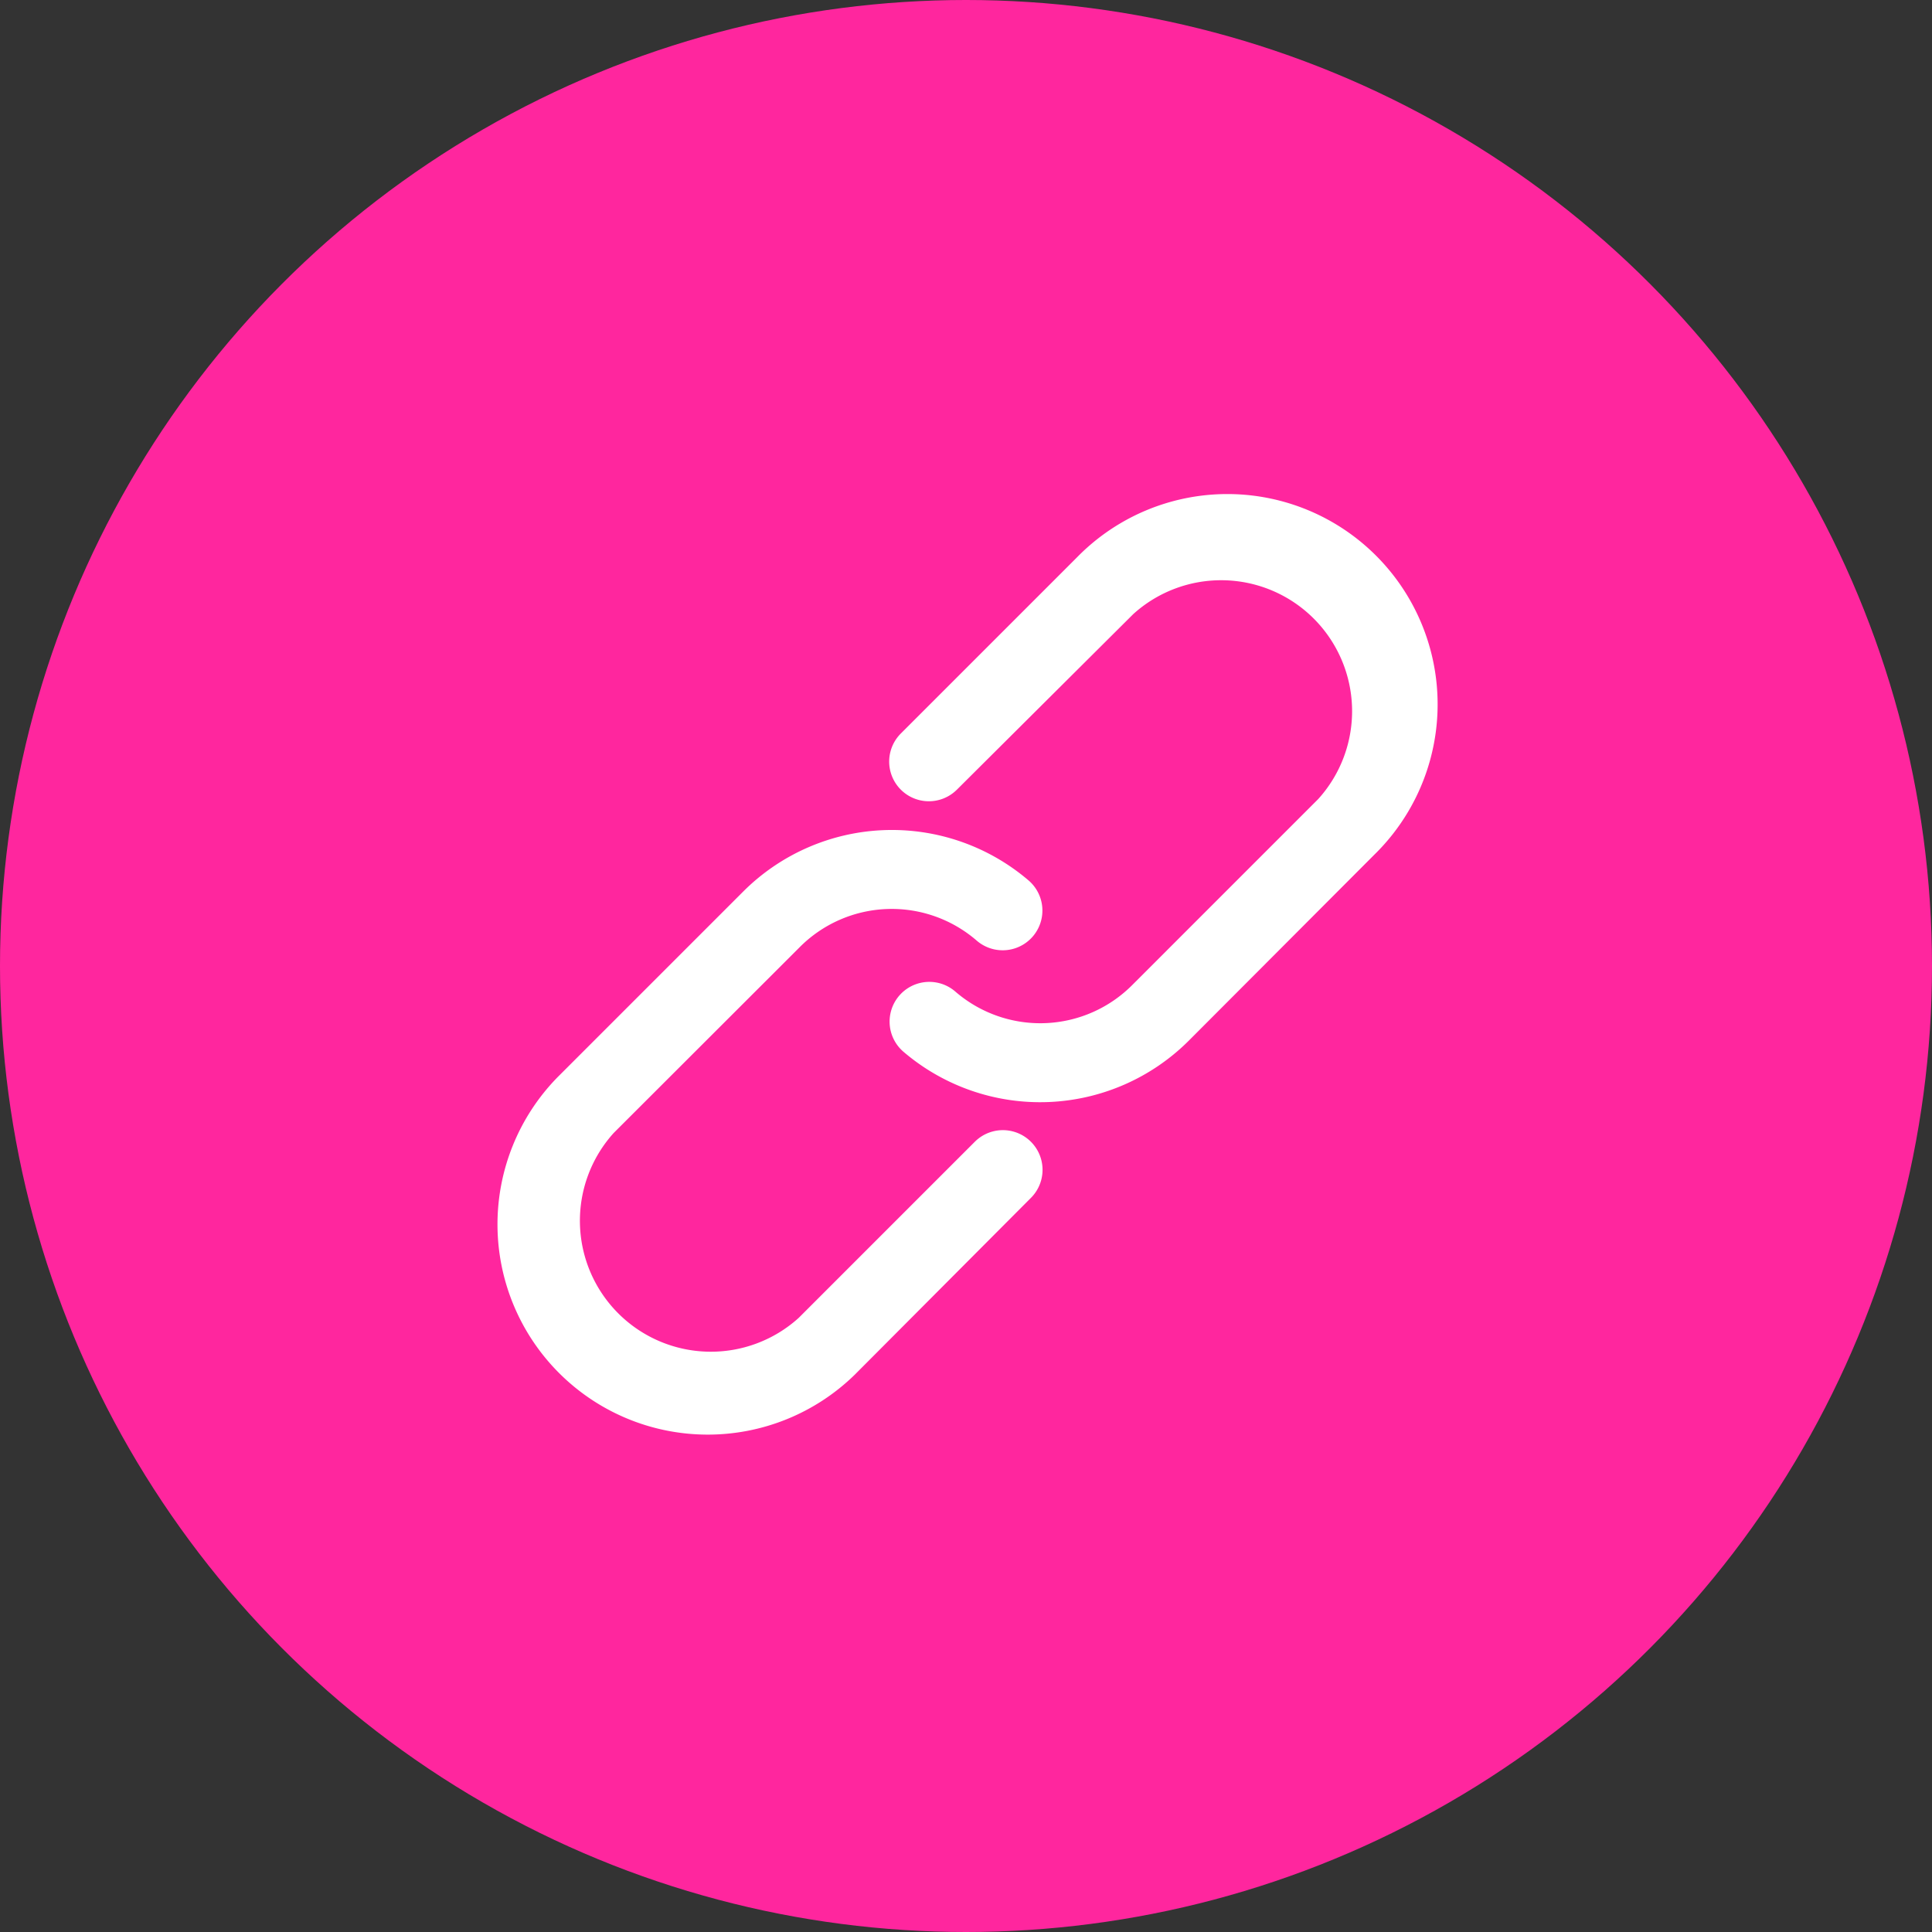
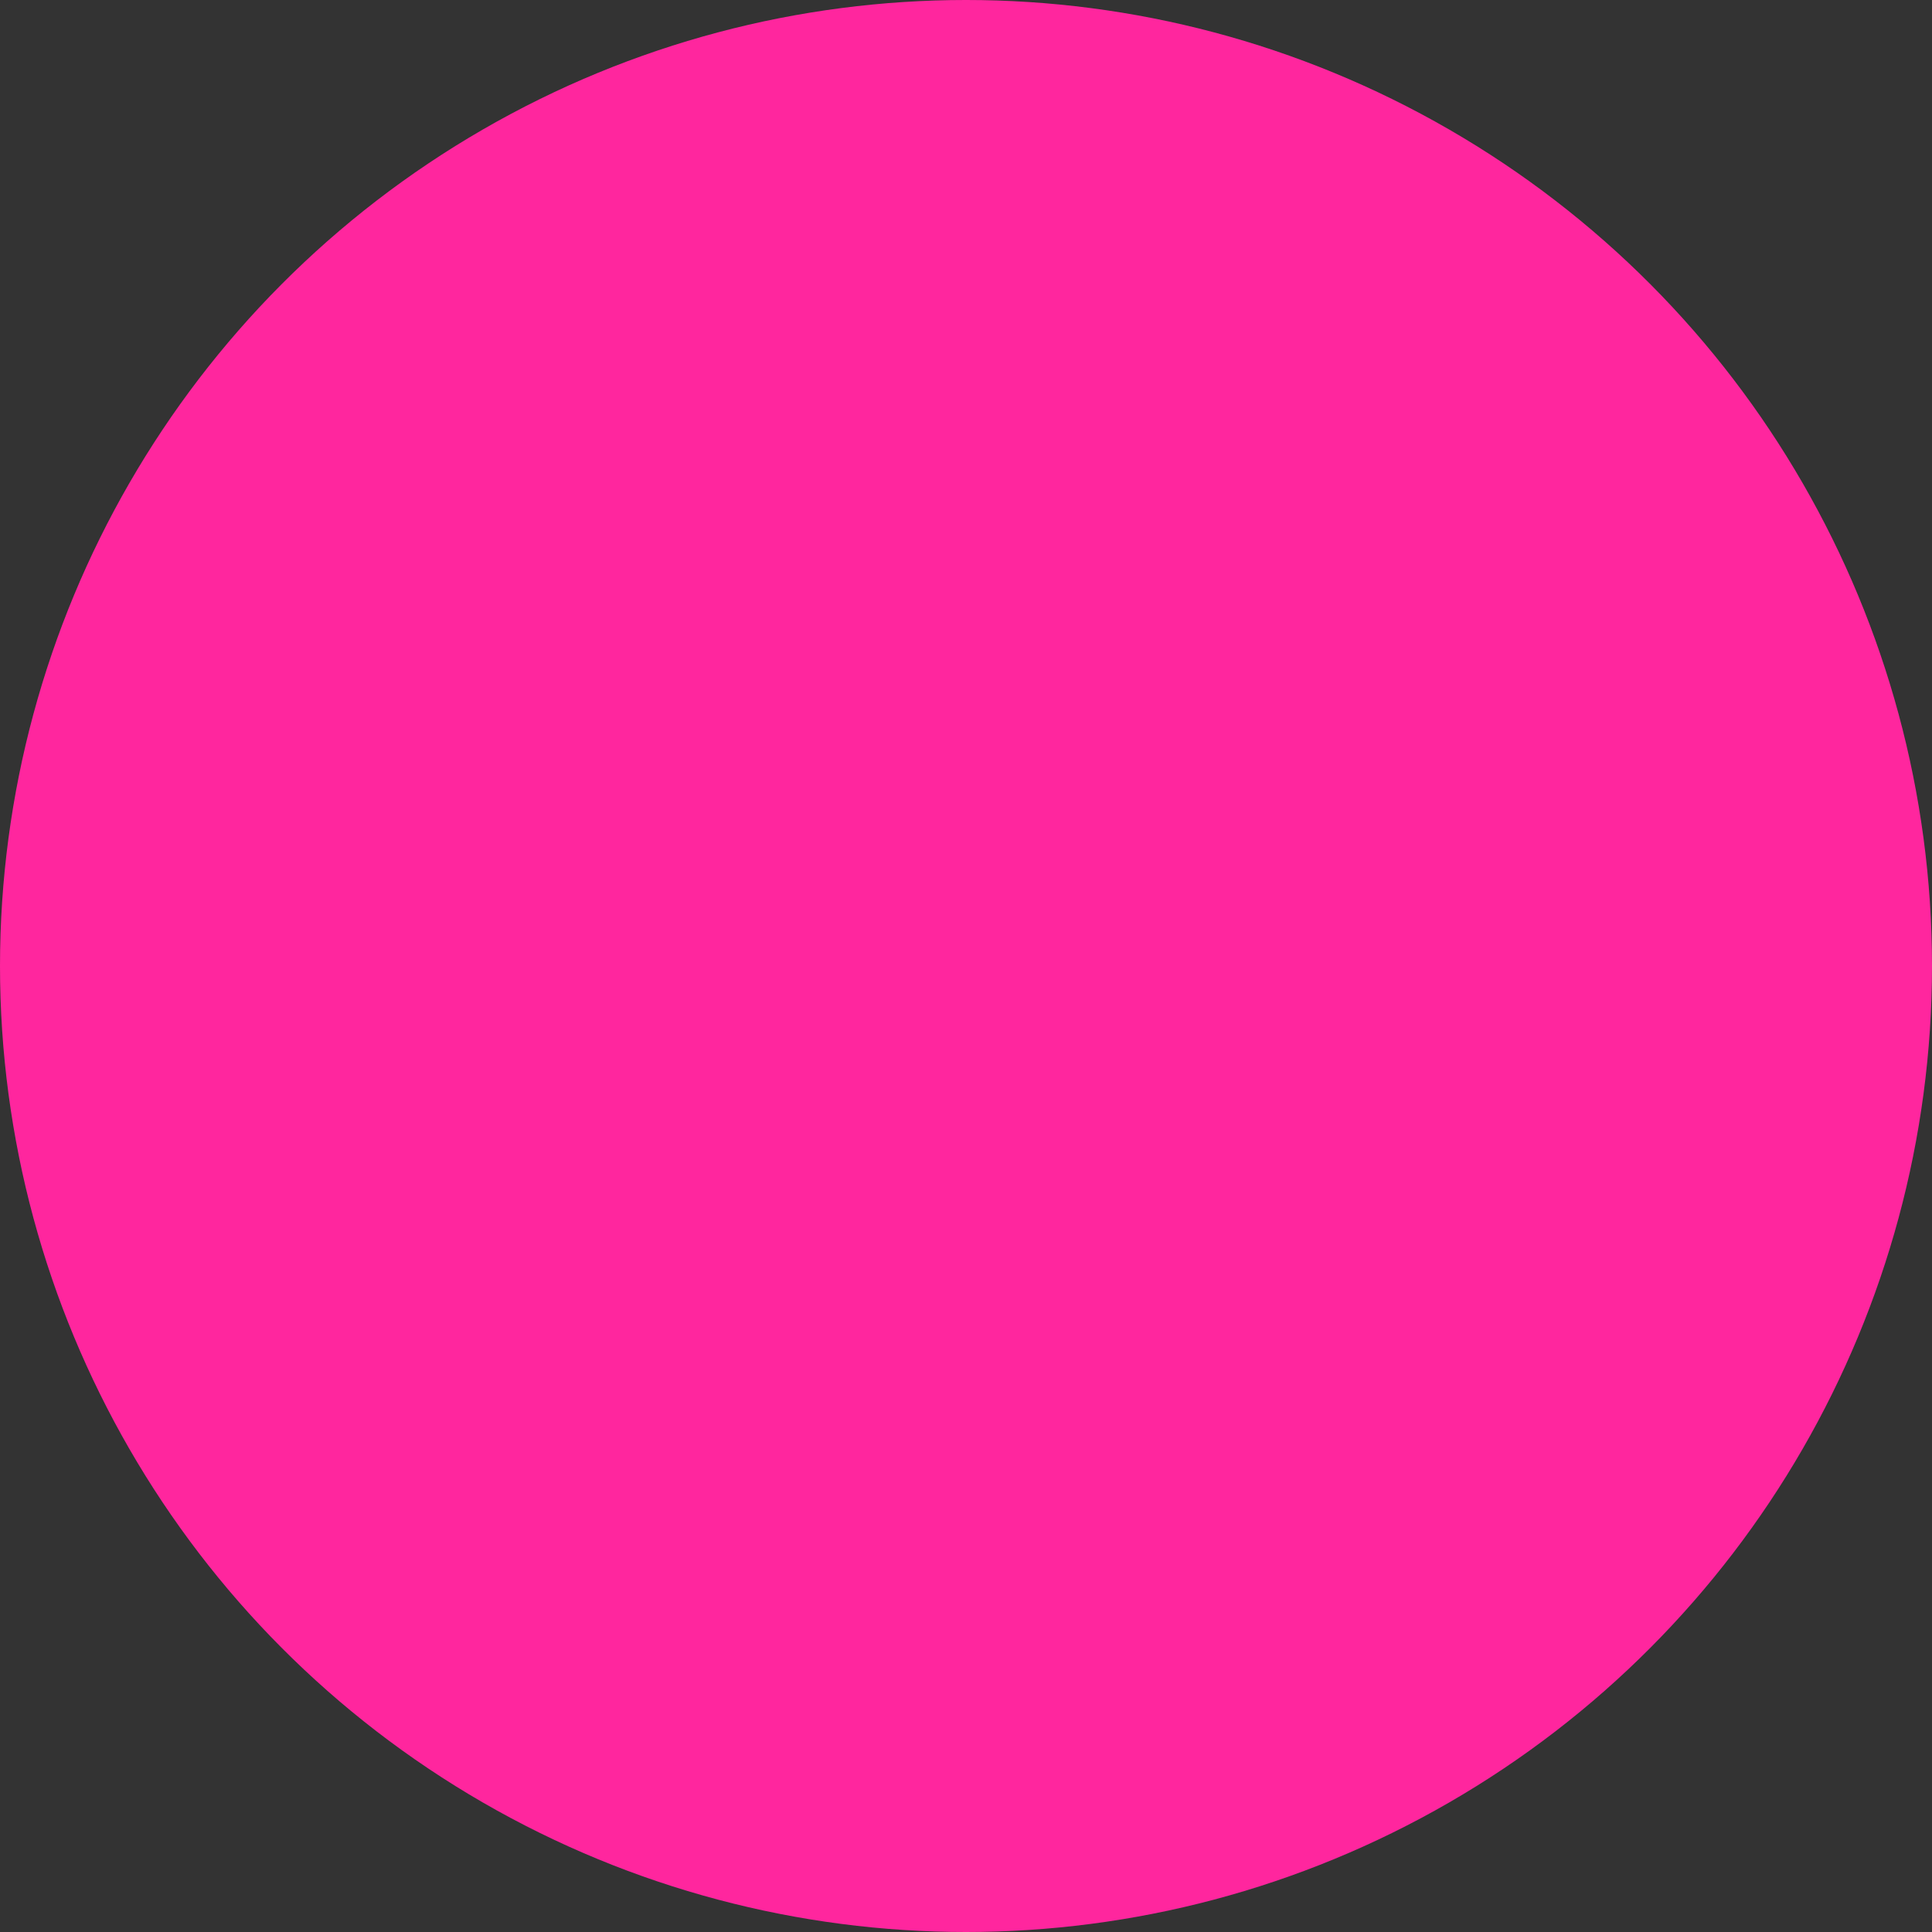
<svg xmlns="http://www.w3.org/2000/svg" width="36" height="36" viewBox="0 0 36 36">
  <rect x="0" y="0" width="36" height="36" fill="#333333" stroke="none" />
  <g id="Group_192" data-name="Group 192" transform="translate(-279 -1274)">
    <circle id="Ellipse_11" data-name="Ellipse 11" cx="18" cy="18" r="18" transform="translate(279 1274)" fill="#ff269e" />
-     <path id="Path_140" data-name="Path 140" d="M161.413,101.1a3.668,3.668,0,0,1-5.187-5.187l3.458-3.458a3.669,3.669,0,0,1,4.982-.195.49.49,0,0,1-.643.74,2.669,2.669,0,0,0-3.648.146L156.917,96.6a2.69,2.69,0,0,0,3.8,3.8l3.285-3.285a.489.489,0,1,1,.692.692Zm6.225-6.225a3.669,3.669,0,0,1-4.982.194h0a.49.49,0,1,1,.643-.74,2.669,2.669,0,0,0,3.648-.146l3.458-3.458a2.69,2.69,0,0,0-3.8-3.8L163.315,90.2h0a.489.489,0,1,1-.692-.692l3.285-3.285a3.668,3.668,0,1,1,5.187,5.187Z" transform="translate(133.339 1198.337)" fill="#fff" stroke="#fff" stroke-width="0.5" />
  </g>
</svg>